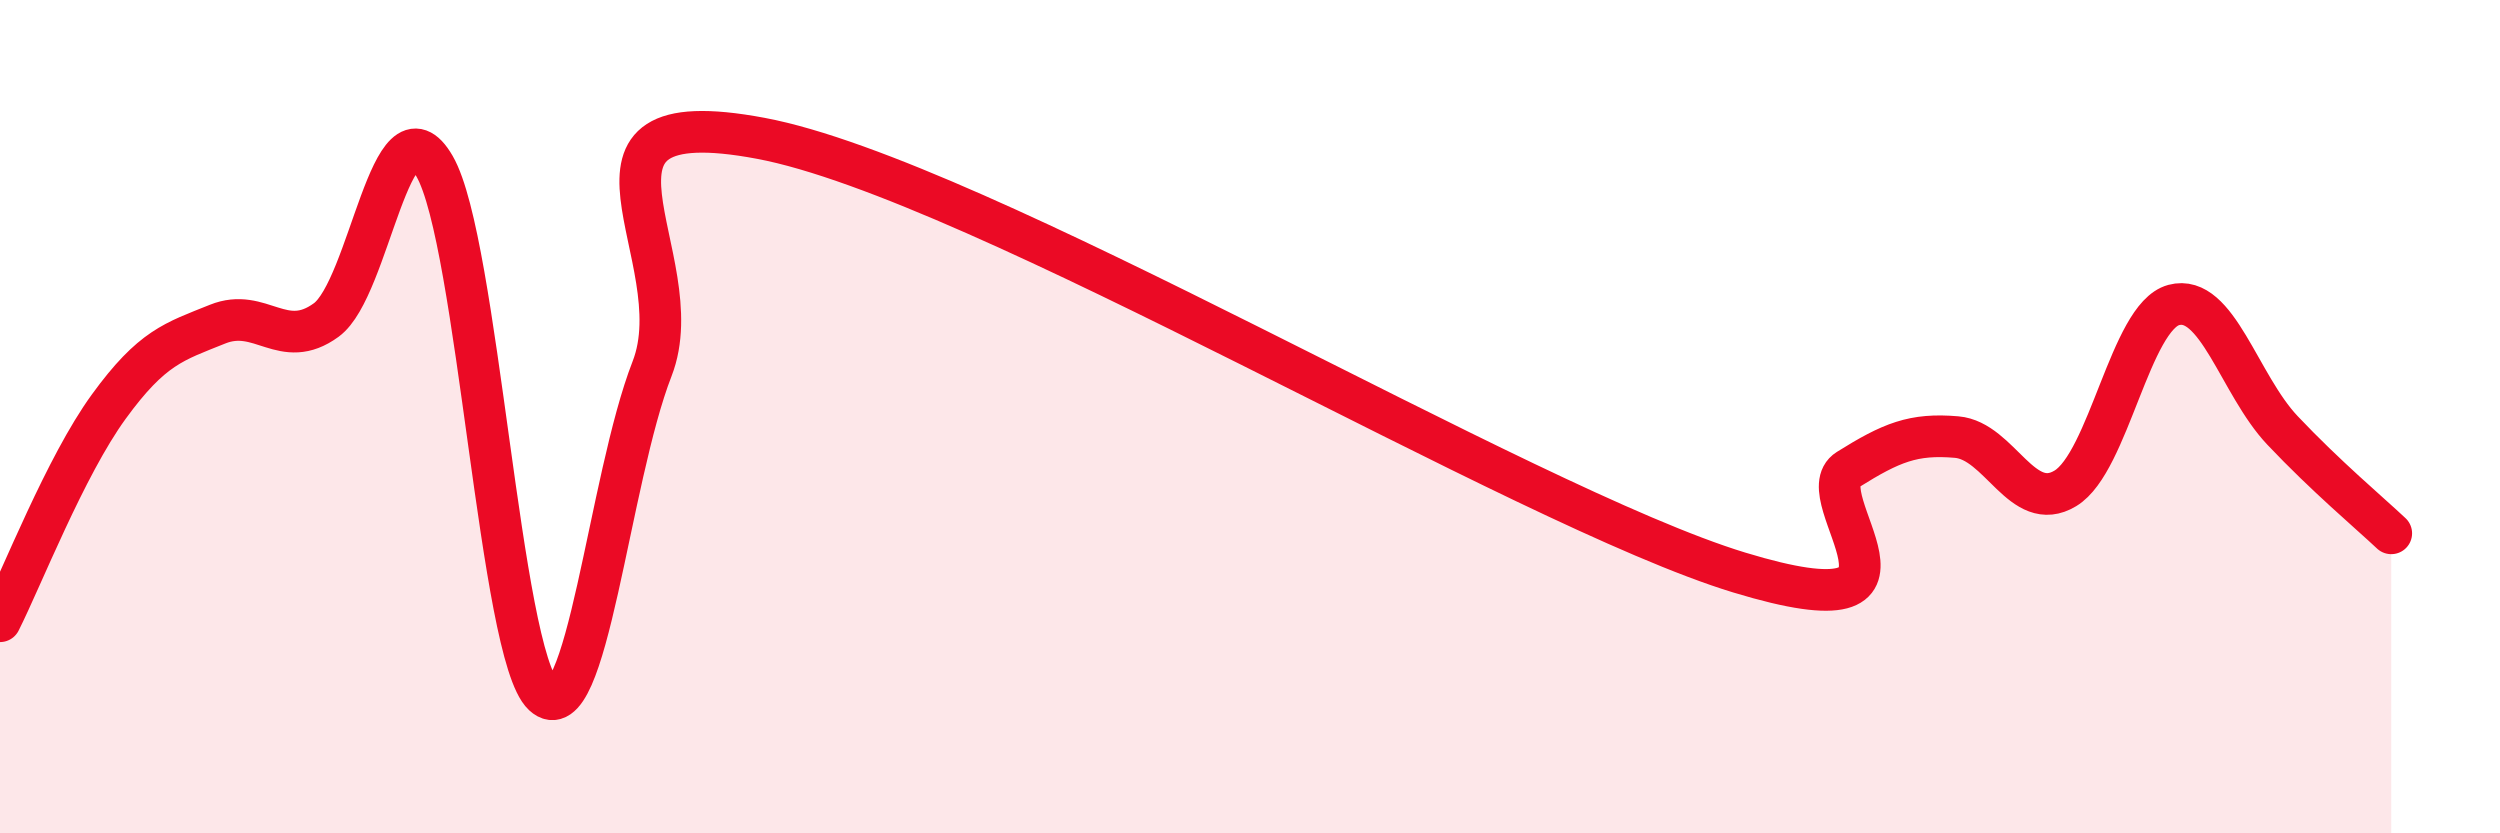
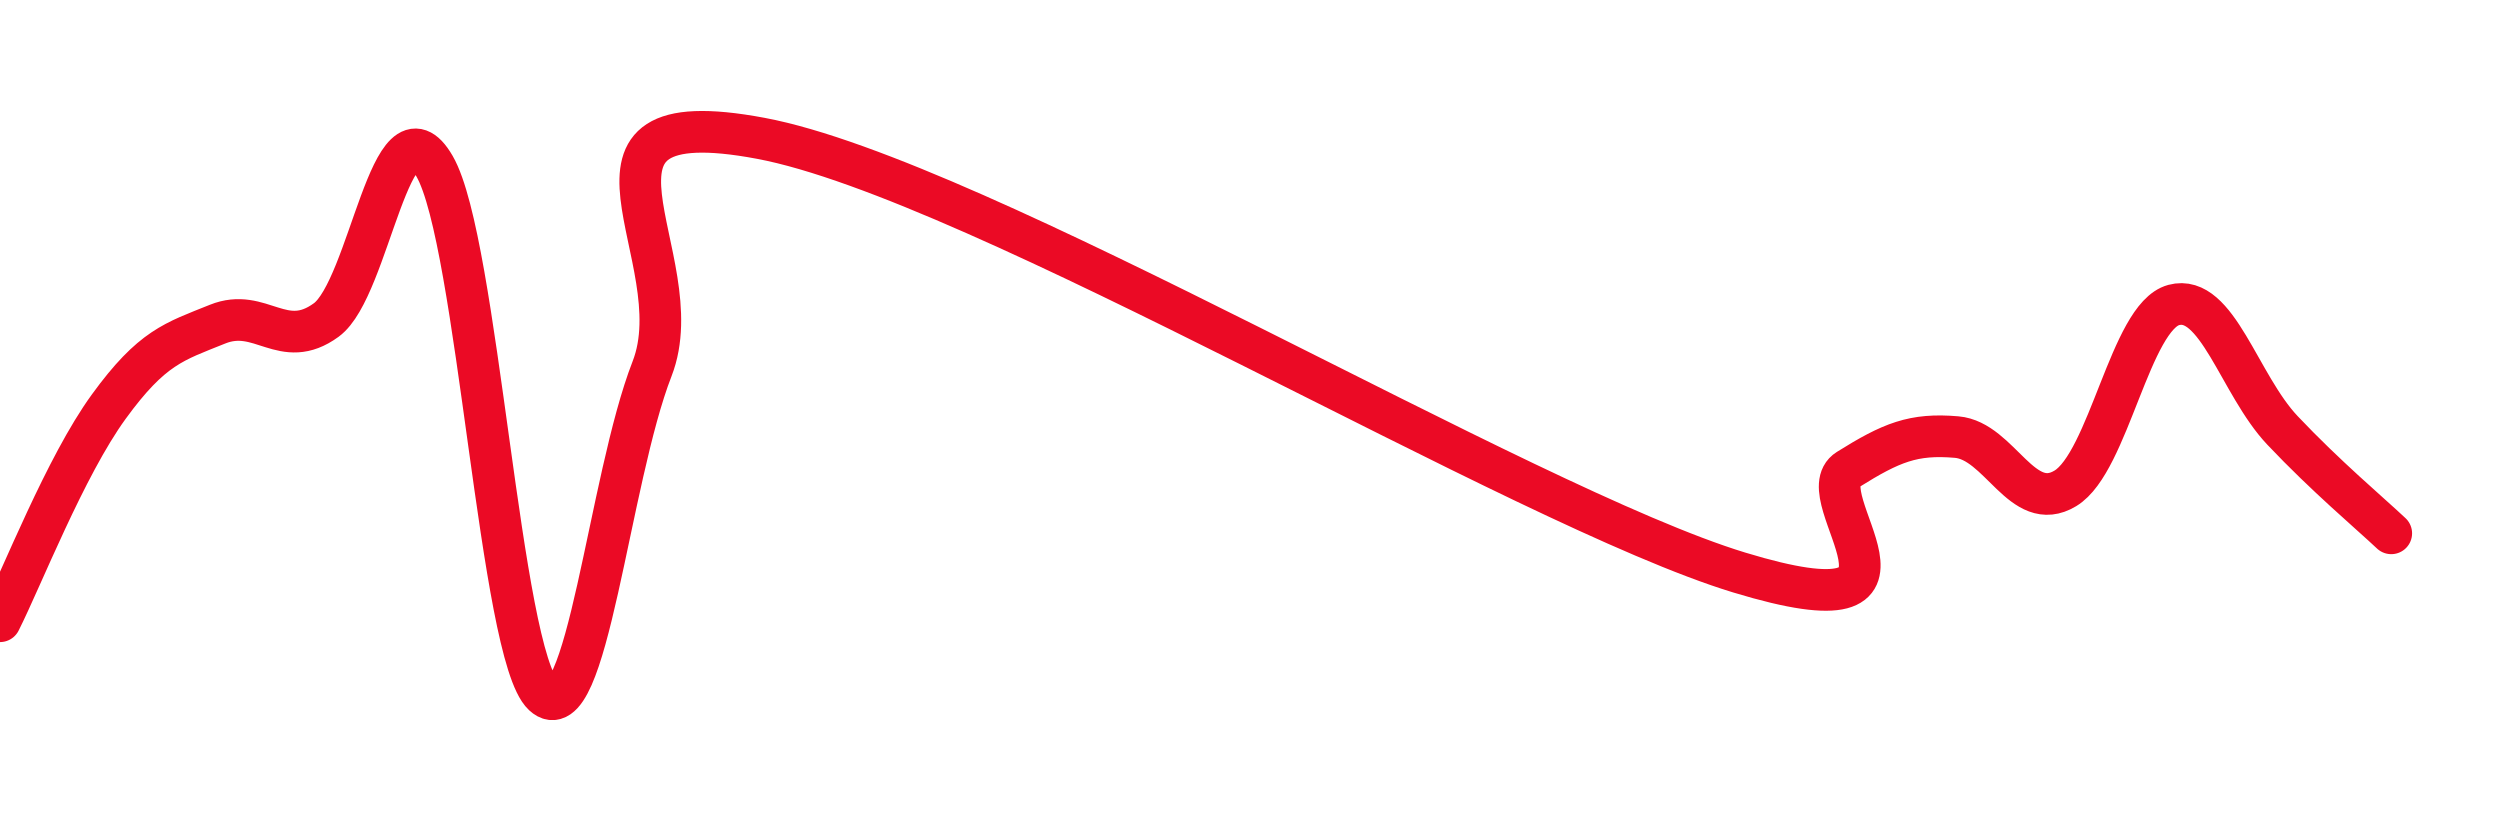
<svg xmlns="http://www.w3.org/2000/svg" width="60" height="20" viewBox="0 0 60 20">
-   <path d="M 0,14.91 C 0.52,13.88 1.57,11.19 2.61,9.76 C 3.65,8.33 4.18,8.2 5.22,7.78 C 6.26,7.36 6.79,8.44 7.83,7.68 C 8.87,6.92 9.39,2.19 10.43,3.99 C 11.47,5.79 12,15.71 13.04,16.68 C 14.08,17.65 14.61,11.52 15.65,8.85 C 16.69,6.18 13.04,2.34 18.26,3.32 C 23.48,4.3 36.52,12.15 41.74,13.74 C 46.96,15.33 43.31,11.92 44.35,11.27 C 45.39,10.62 45.92,10.4 46.96,10.49 C 48,10.58 48.53,12.35 49.57,11.72 C 50.61,11.09 51.13,7.6 52.17,7.32 C 53.21,7.04 53.74,9.23 54.78,10.33 C 55.82,11.43 56.87,12.31 57.39,12.8L57.39 20L0 20Z" fill="#EB0A25" opacity="0.1" stroke-linecap="round" stroke-linejoin="round" />
  <path d="M 0,14.91 C 0.52,13.88 1.57,11.19 2.61,9.76 C 3.65,8.33 4.18,8.2 5.22,7.78 C 6.26,7.36 6.79,8.44 7.83,7.68 C 8.87,6.92 9.39,2.19 10.43,3.99 C 11.47,5.79 12,15.71 13.04,16.68 C 14.08,17.65 14.61,11.52 15.65,8.85 C 16.69,6.18 13.04,2.34 18.26,3.32 C 23.48,4.3 36.52,12.15 41.74,13.74 C 46.96,15.33 43.31,11.92 44.35,11.27 C 45.39,10.62 45.92,10.4 46.96,10.49 C 48,10.58 48.53,12.35 49.57,11.72 C 50.61,11.09 51.13,7.6 52.17,7.32 C 53.21,7.04 53.74,9.23 54.78,10.33 C 55.82,11.43 56.87,12.31 57.39,12.8" stroke="#EB0A25" stroke-width="1" fill="none" stroke-linecap="round" stroke-linejoin="round" />
</svg>